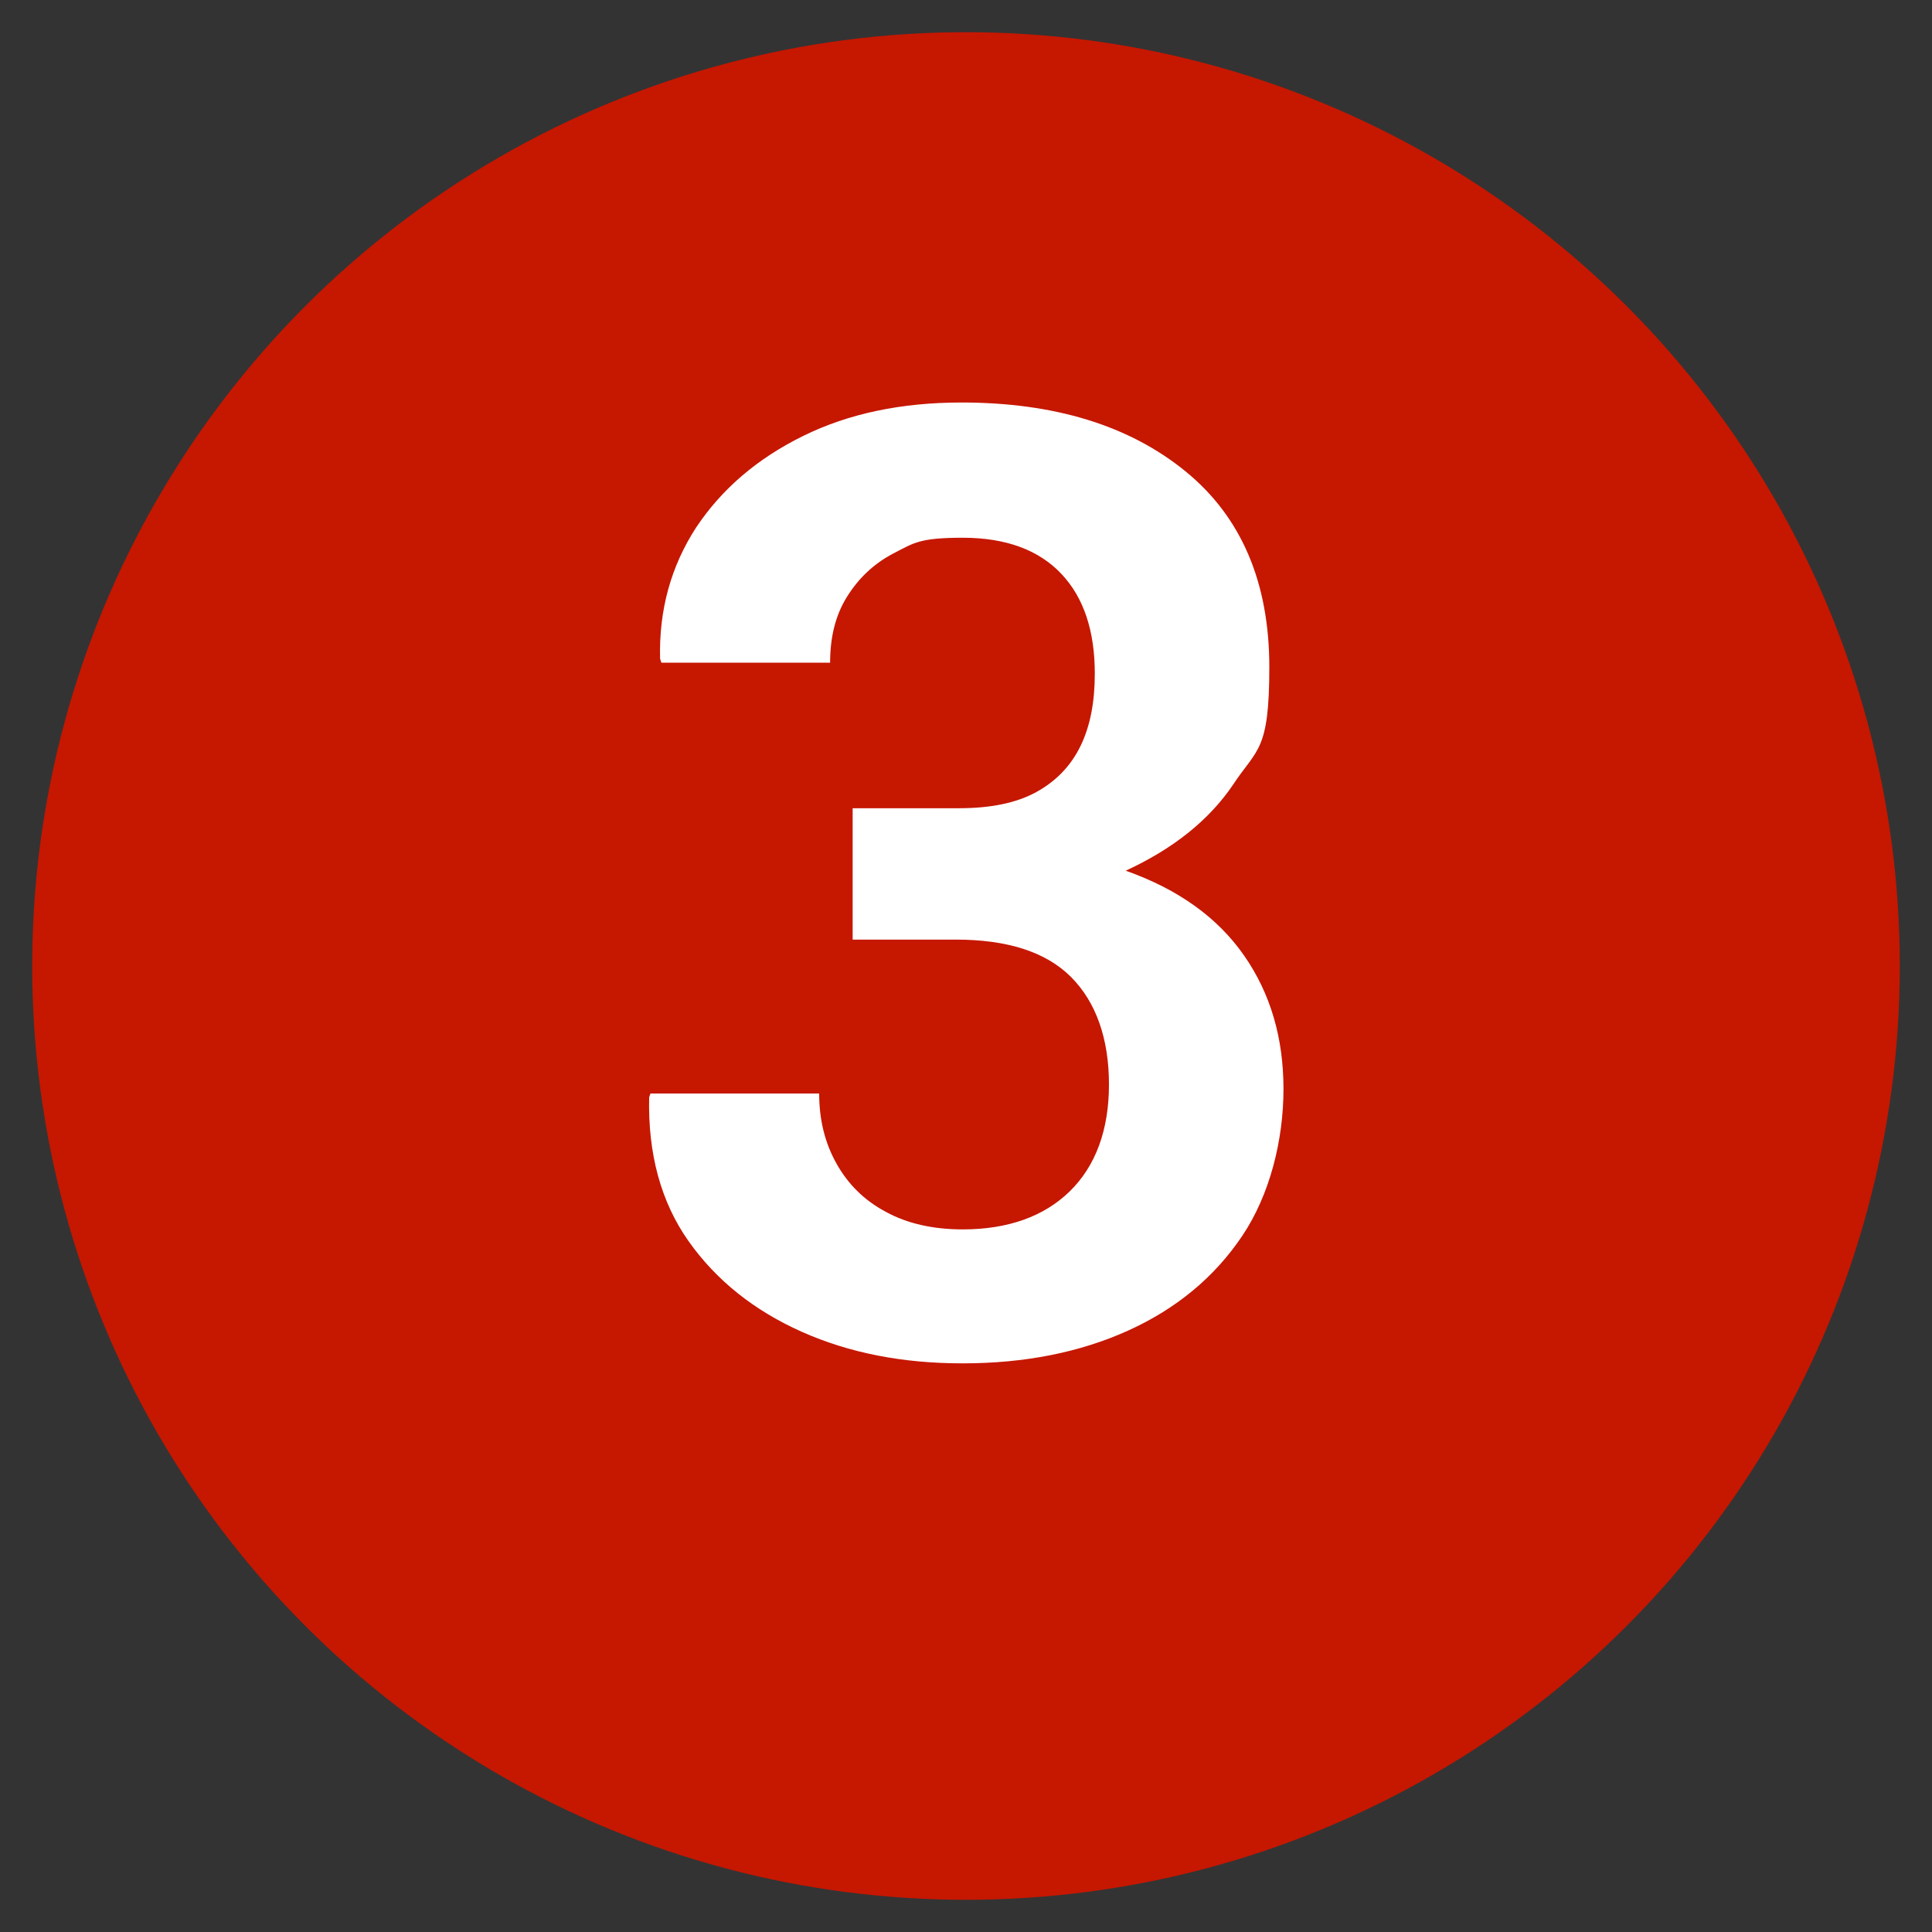
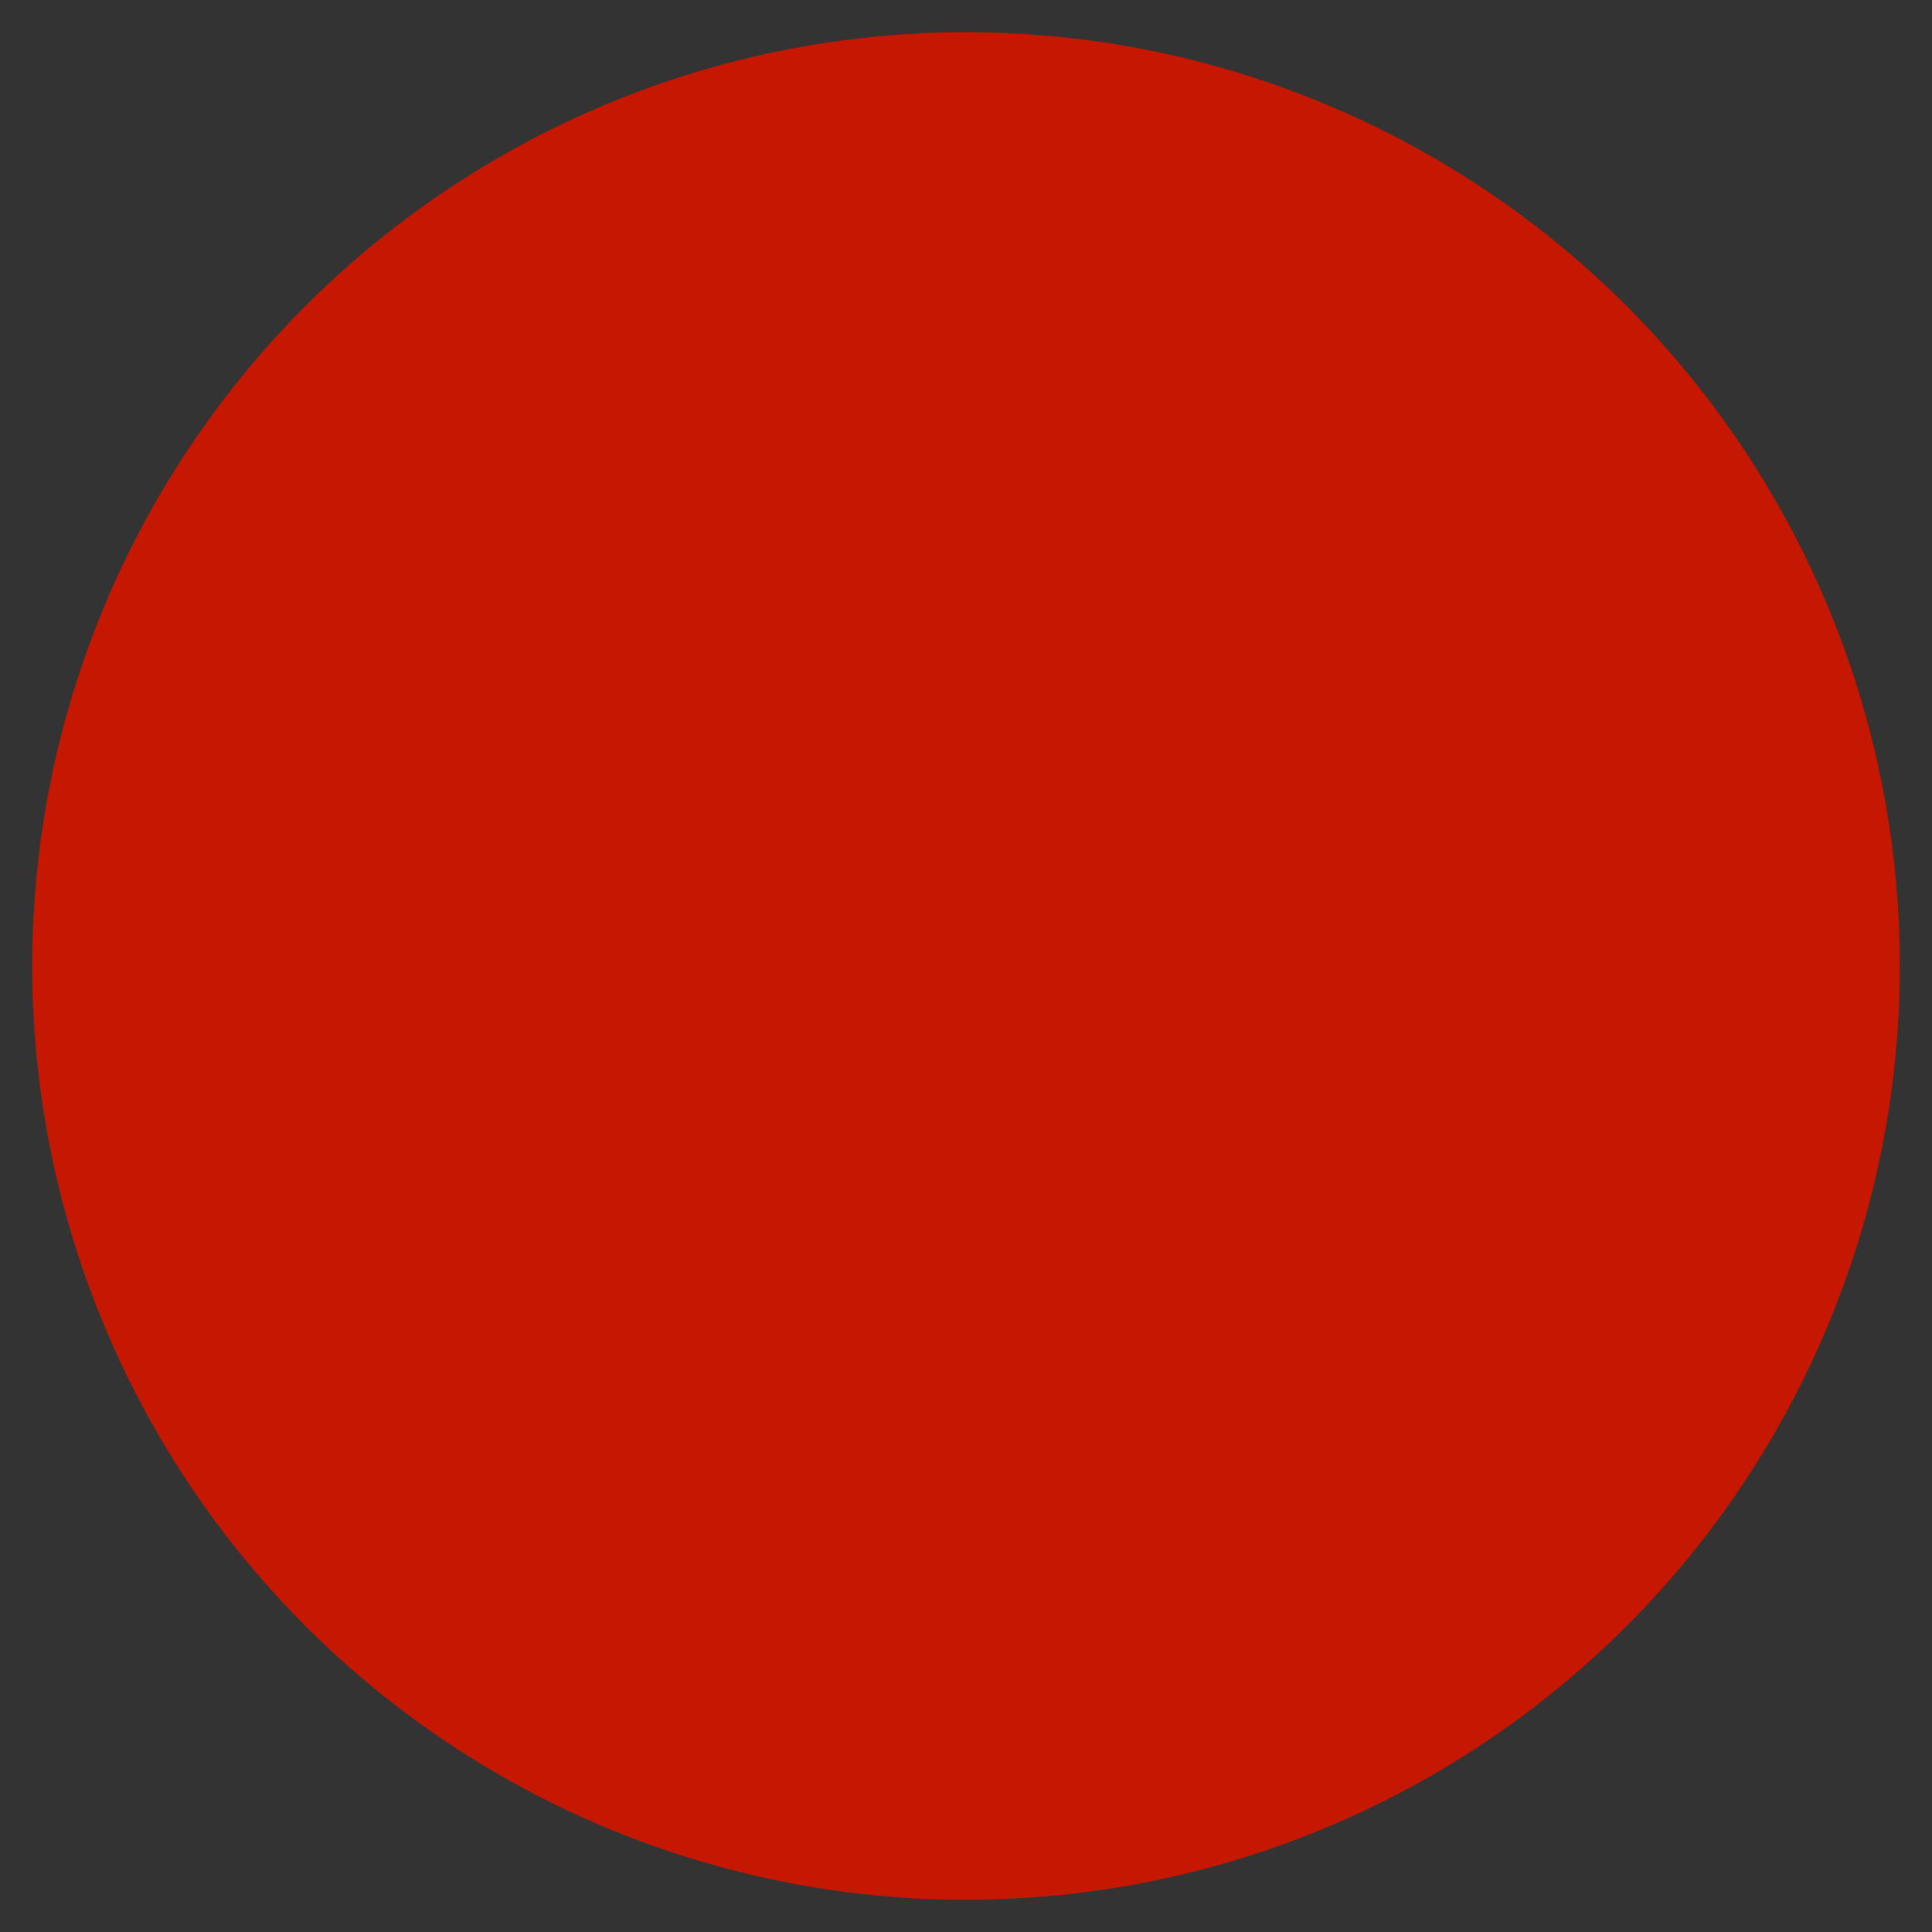
<svg xmlns="http://www.w3.org/2000/svg" id="Layer_1" viewBox="0 0 300 300">
  <rect x="0" y="0" width="300" height="300" fill="#333333" stroke="none" />
  <defs>
    <style> .st0 { fill: #c61700; } .st1 { fill: #fff; } </style>
  </defs>
  <circle class="st0" cx="150" cy="150" r="145" />
-   <path class="st1" d="M149.4,211.7c-9.2,0-17.5-1.6-24.9-4.9-7.4-3.3-13.3-8-17.6-14.1-4.3-6.1-6.3-13.6-6.1-22.3l.2-.6h26.2c0,4.1.9,7.7,2.7,10.9,1.8,3.2,4.3,5.7,7.7,7.5,3.3,1.8,7.3,2.7,11.9,2.7,7,0,12.6-2,16.6-5.9,4-3.9,6.1-9.5,6.1-16.6s-2-12.8-5.9-16.7c-3.9-3.9-9.9-5.8-17.9-5.8h-16v-20.4h16.5c4.9,0,8.9-.8,12-2.5s5.4-4.1,6.9-7.2c1.5-3.1,2.2-6.8,2.2-11.2,0-6.6-1.7-11.8-5.2-15.5-3.5-3.7-8.6-5.6-15.3-5.6s-7.6.8-10.7,2.4c-3.1,1.6-5.5,3.9-7.3,6.8-1.8,2.9-2.6,6.3-2.6,10.2h-26.2l-.2-.6c-.2-7.6,1.7-14.4,5.6-20.4,4-6,9.5-10.7,16.6-14.2,7.1-3.5,15.3-5.2,24.6-5.2,14.5,0,26.1,3.6,34.8,10.7,8.7,7.1,13,17.3,13,30.4s-1.9,12.6-5.6,18.2c-3.7,5.5-9.3,10-16.7,13.4,8.2,2.9,14.3,7.3,18.4,13.2,4.1,5.9,6.1,12.8,6.1,20.7s-2.1,16.4-6.4,22.8c-4.3,6.4-10.2,11.3-17.7,14.7-7.5,3.4-16.1,5.1-25.7,5.1Z" />
</svg>